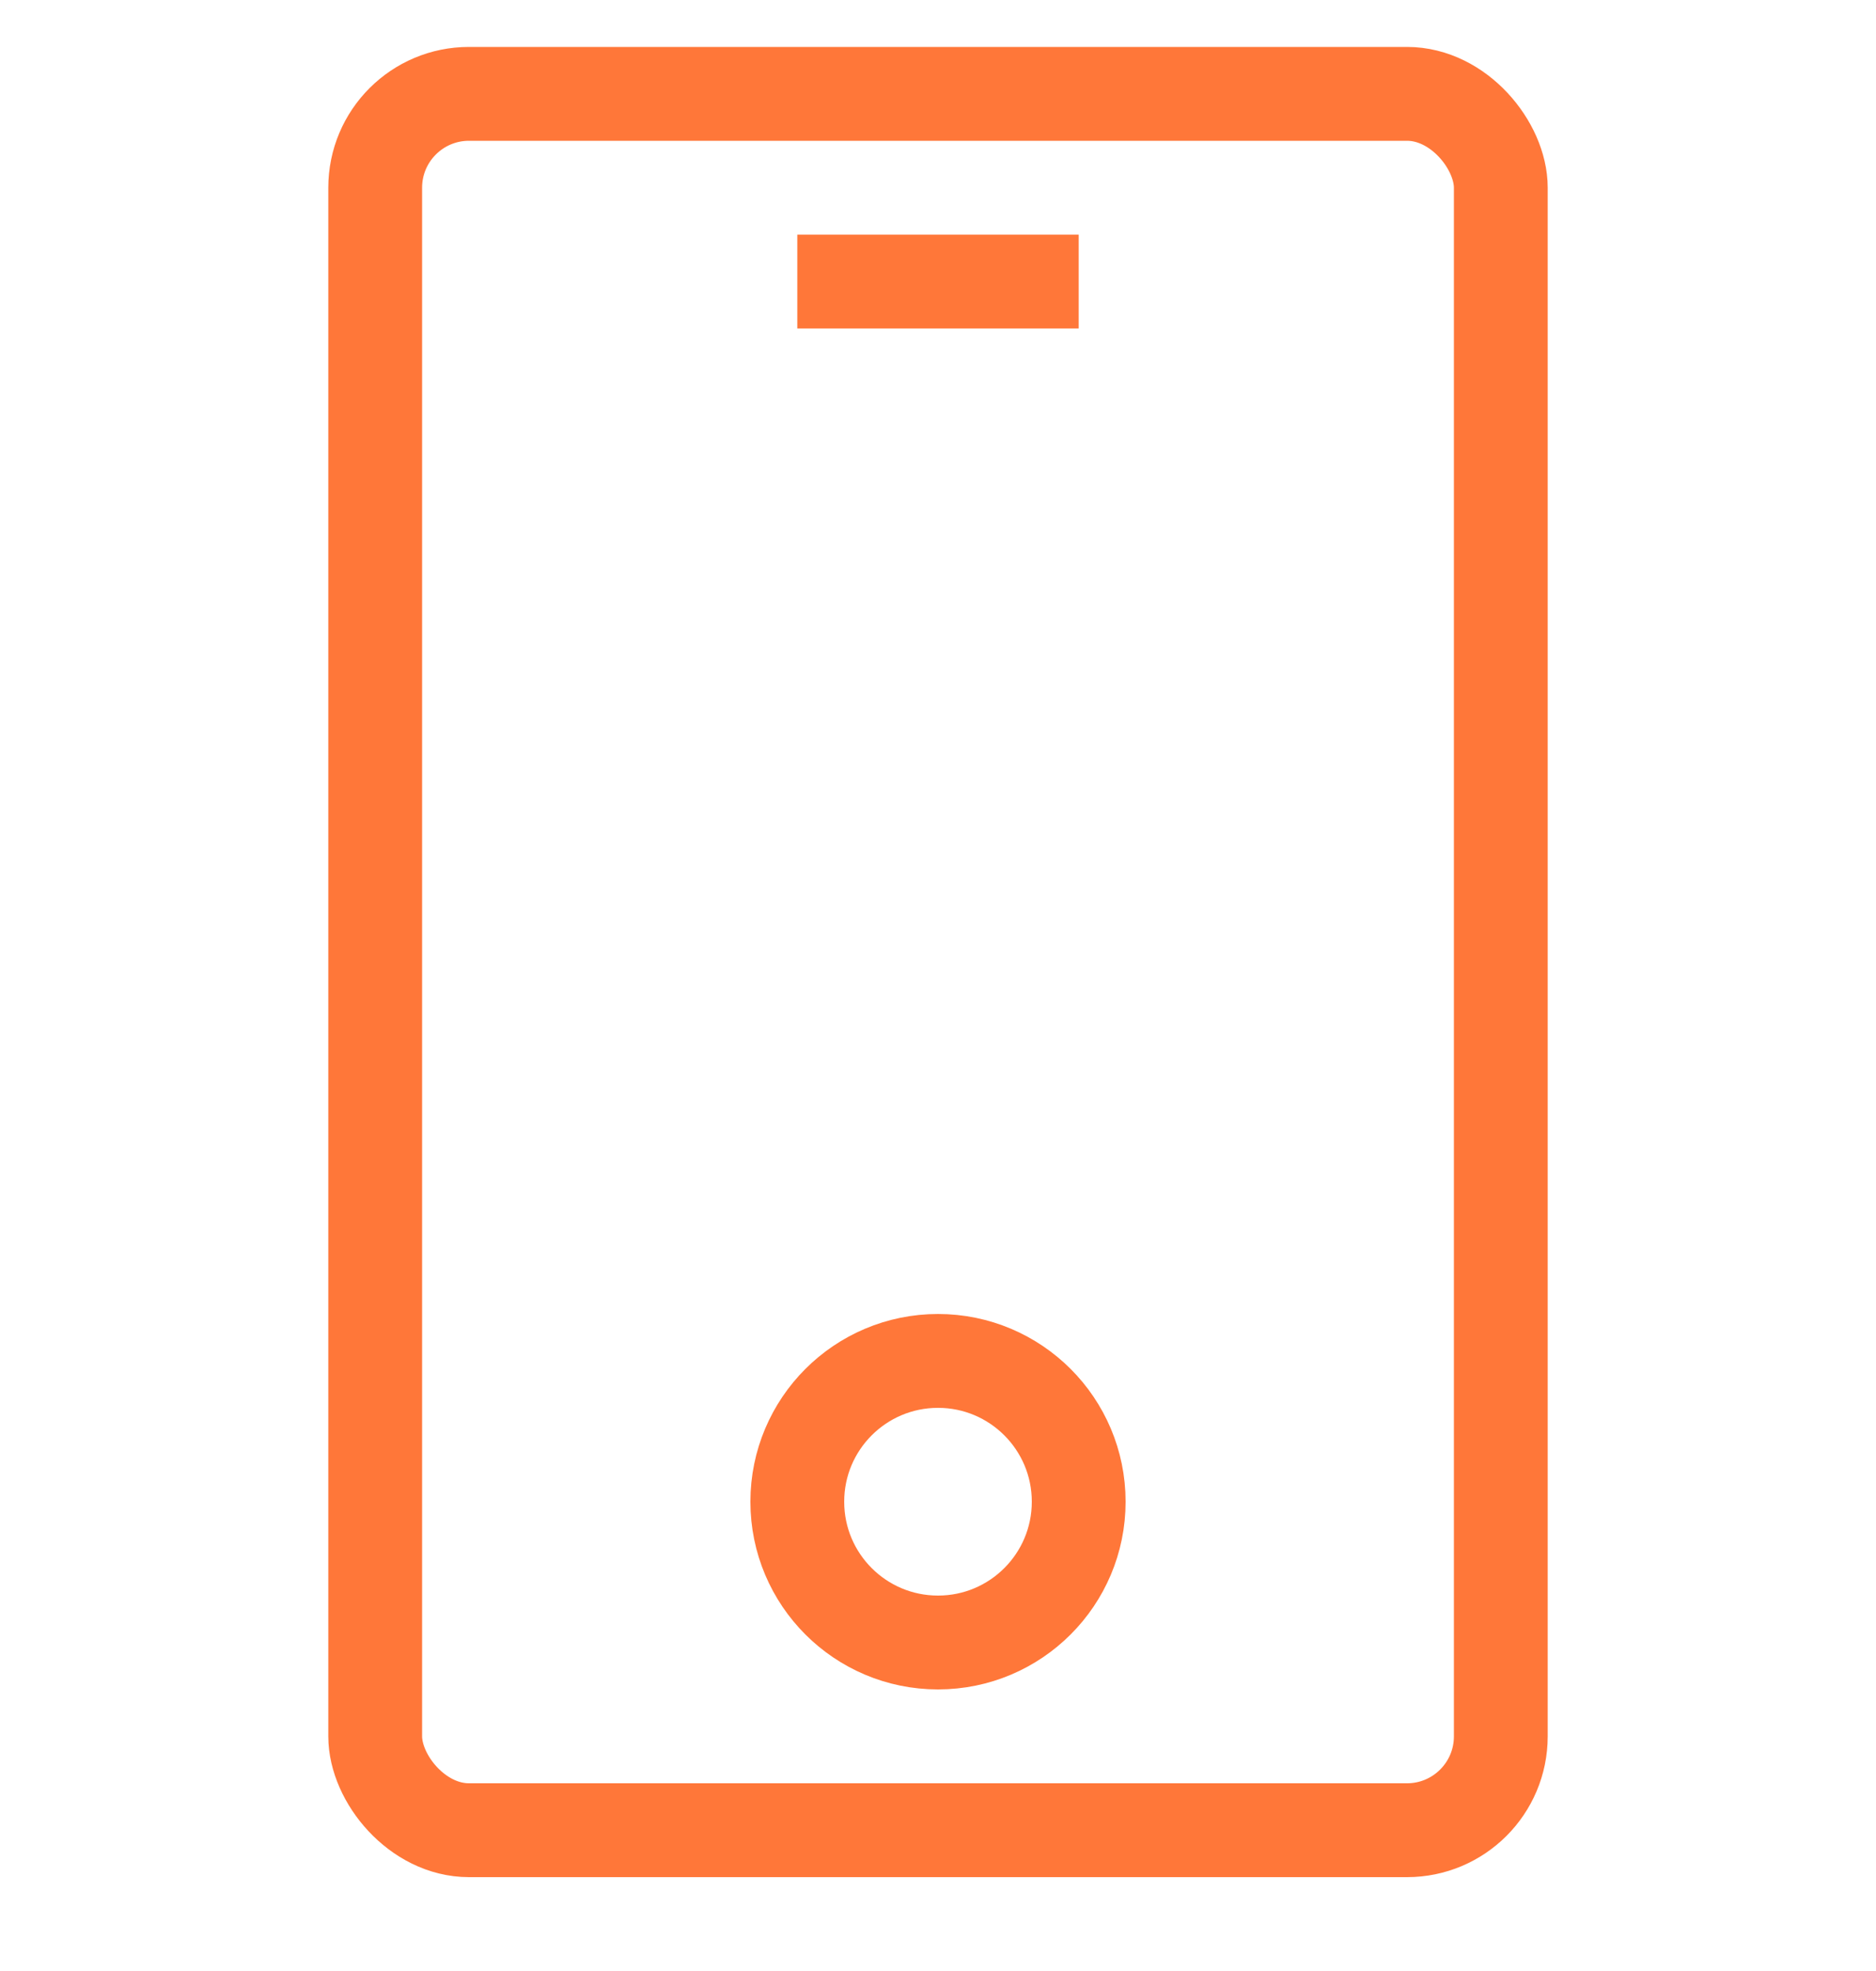
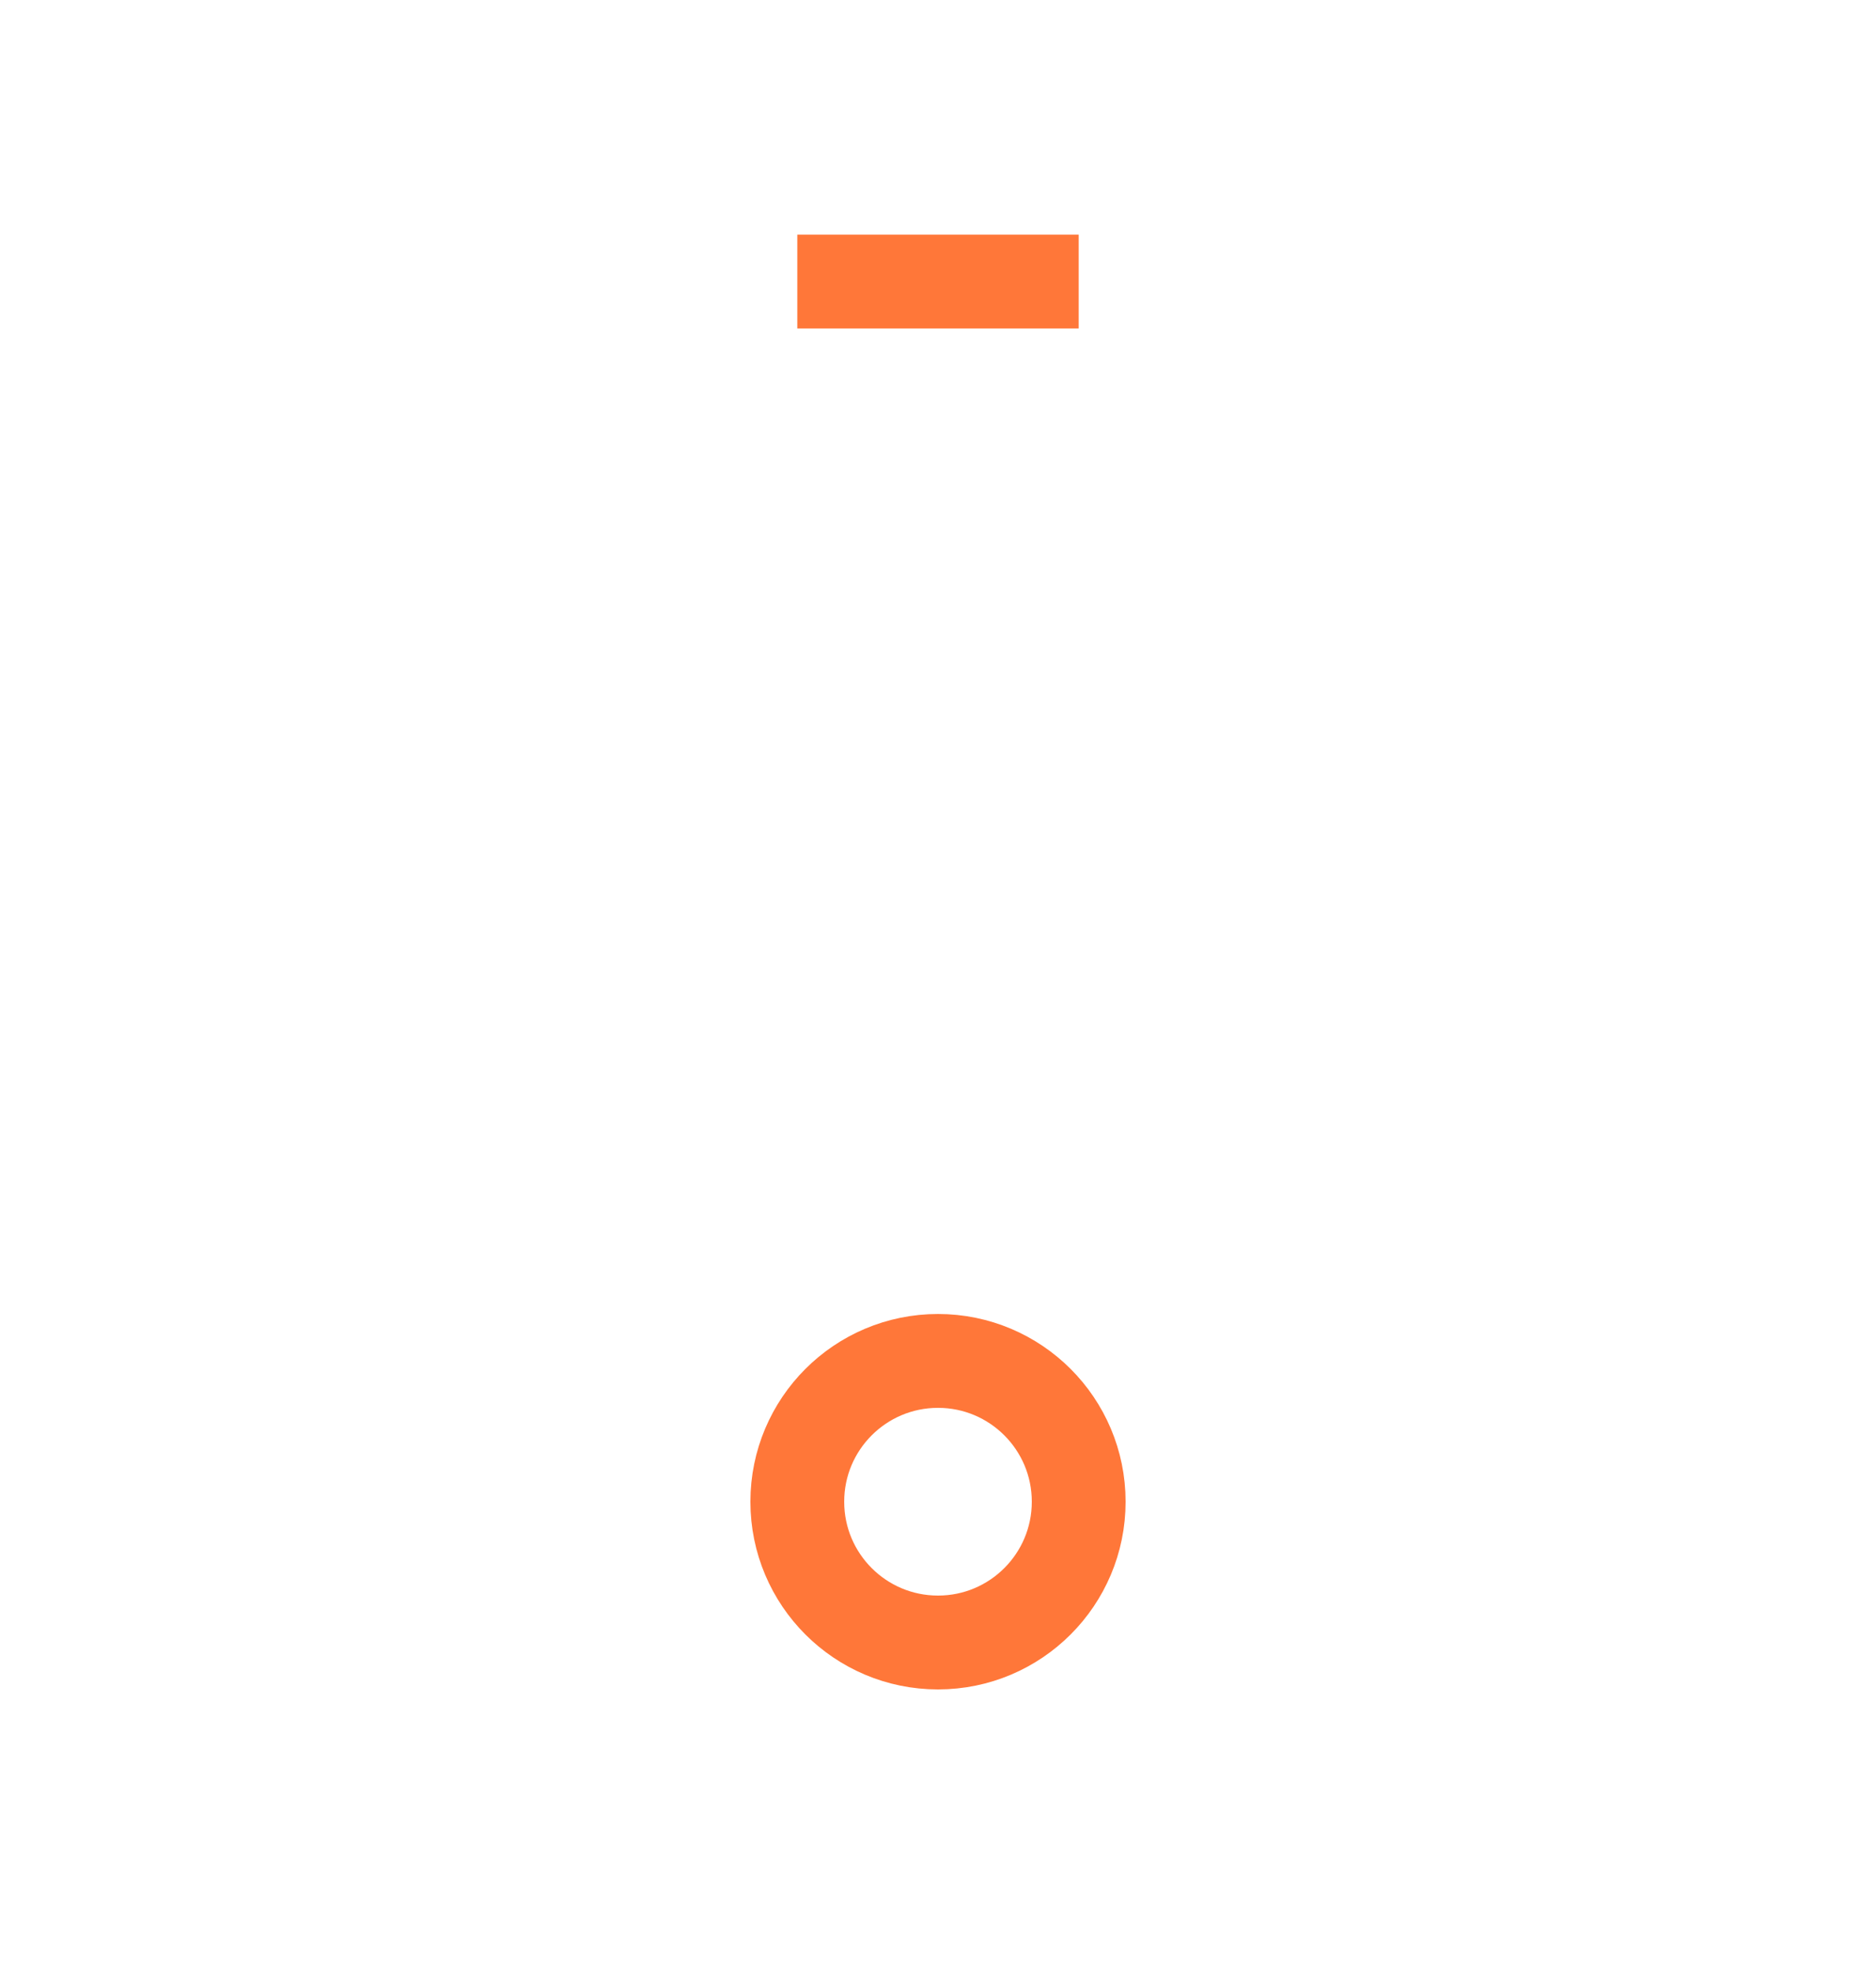
<svg xmlns="http://www.w3.org/2000/svg" width="40" height="42" viewBox="0 0 40 42" fill="none">
  <rect width="40" height="42" fill="white" />
-   <rect x="8" y="2" width="24" height="37" rx="2" stroke="#FF7739" stroke-width="2" />
  <line x1="17" y1="6" x2="23" y2="6" stroke="#FF7739" stroke-width="2" />
  <circle cx="20" cy="32" r="3" stroke="#FF7739" stroke-width="2" />
</svg>